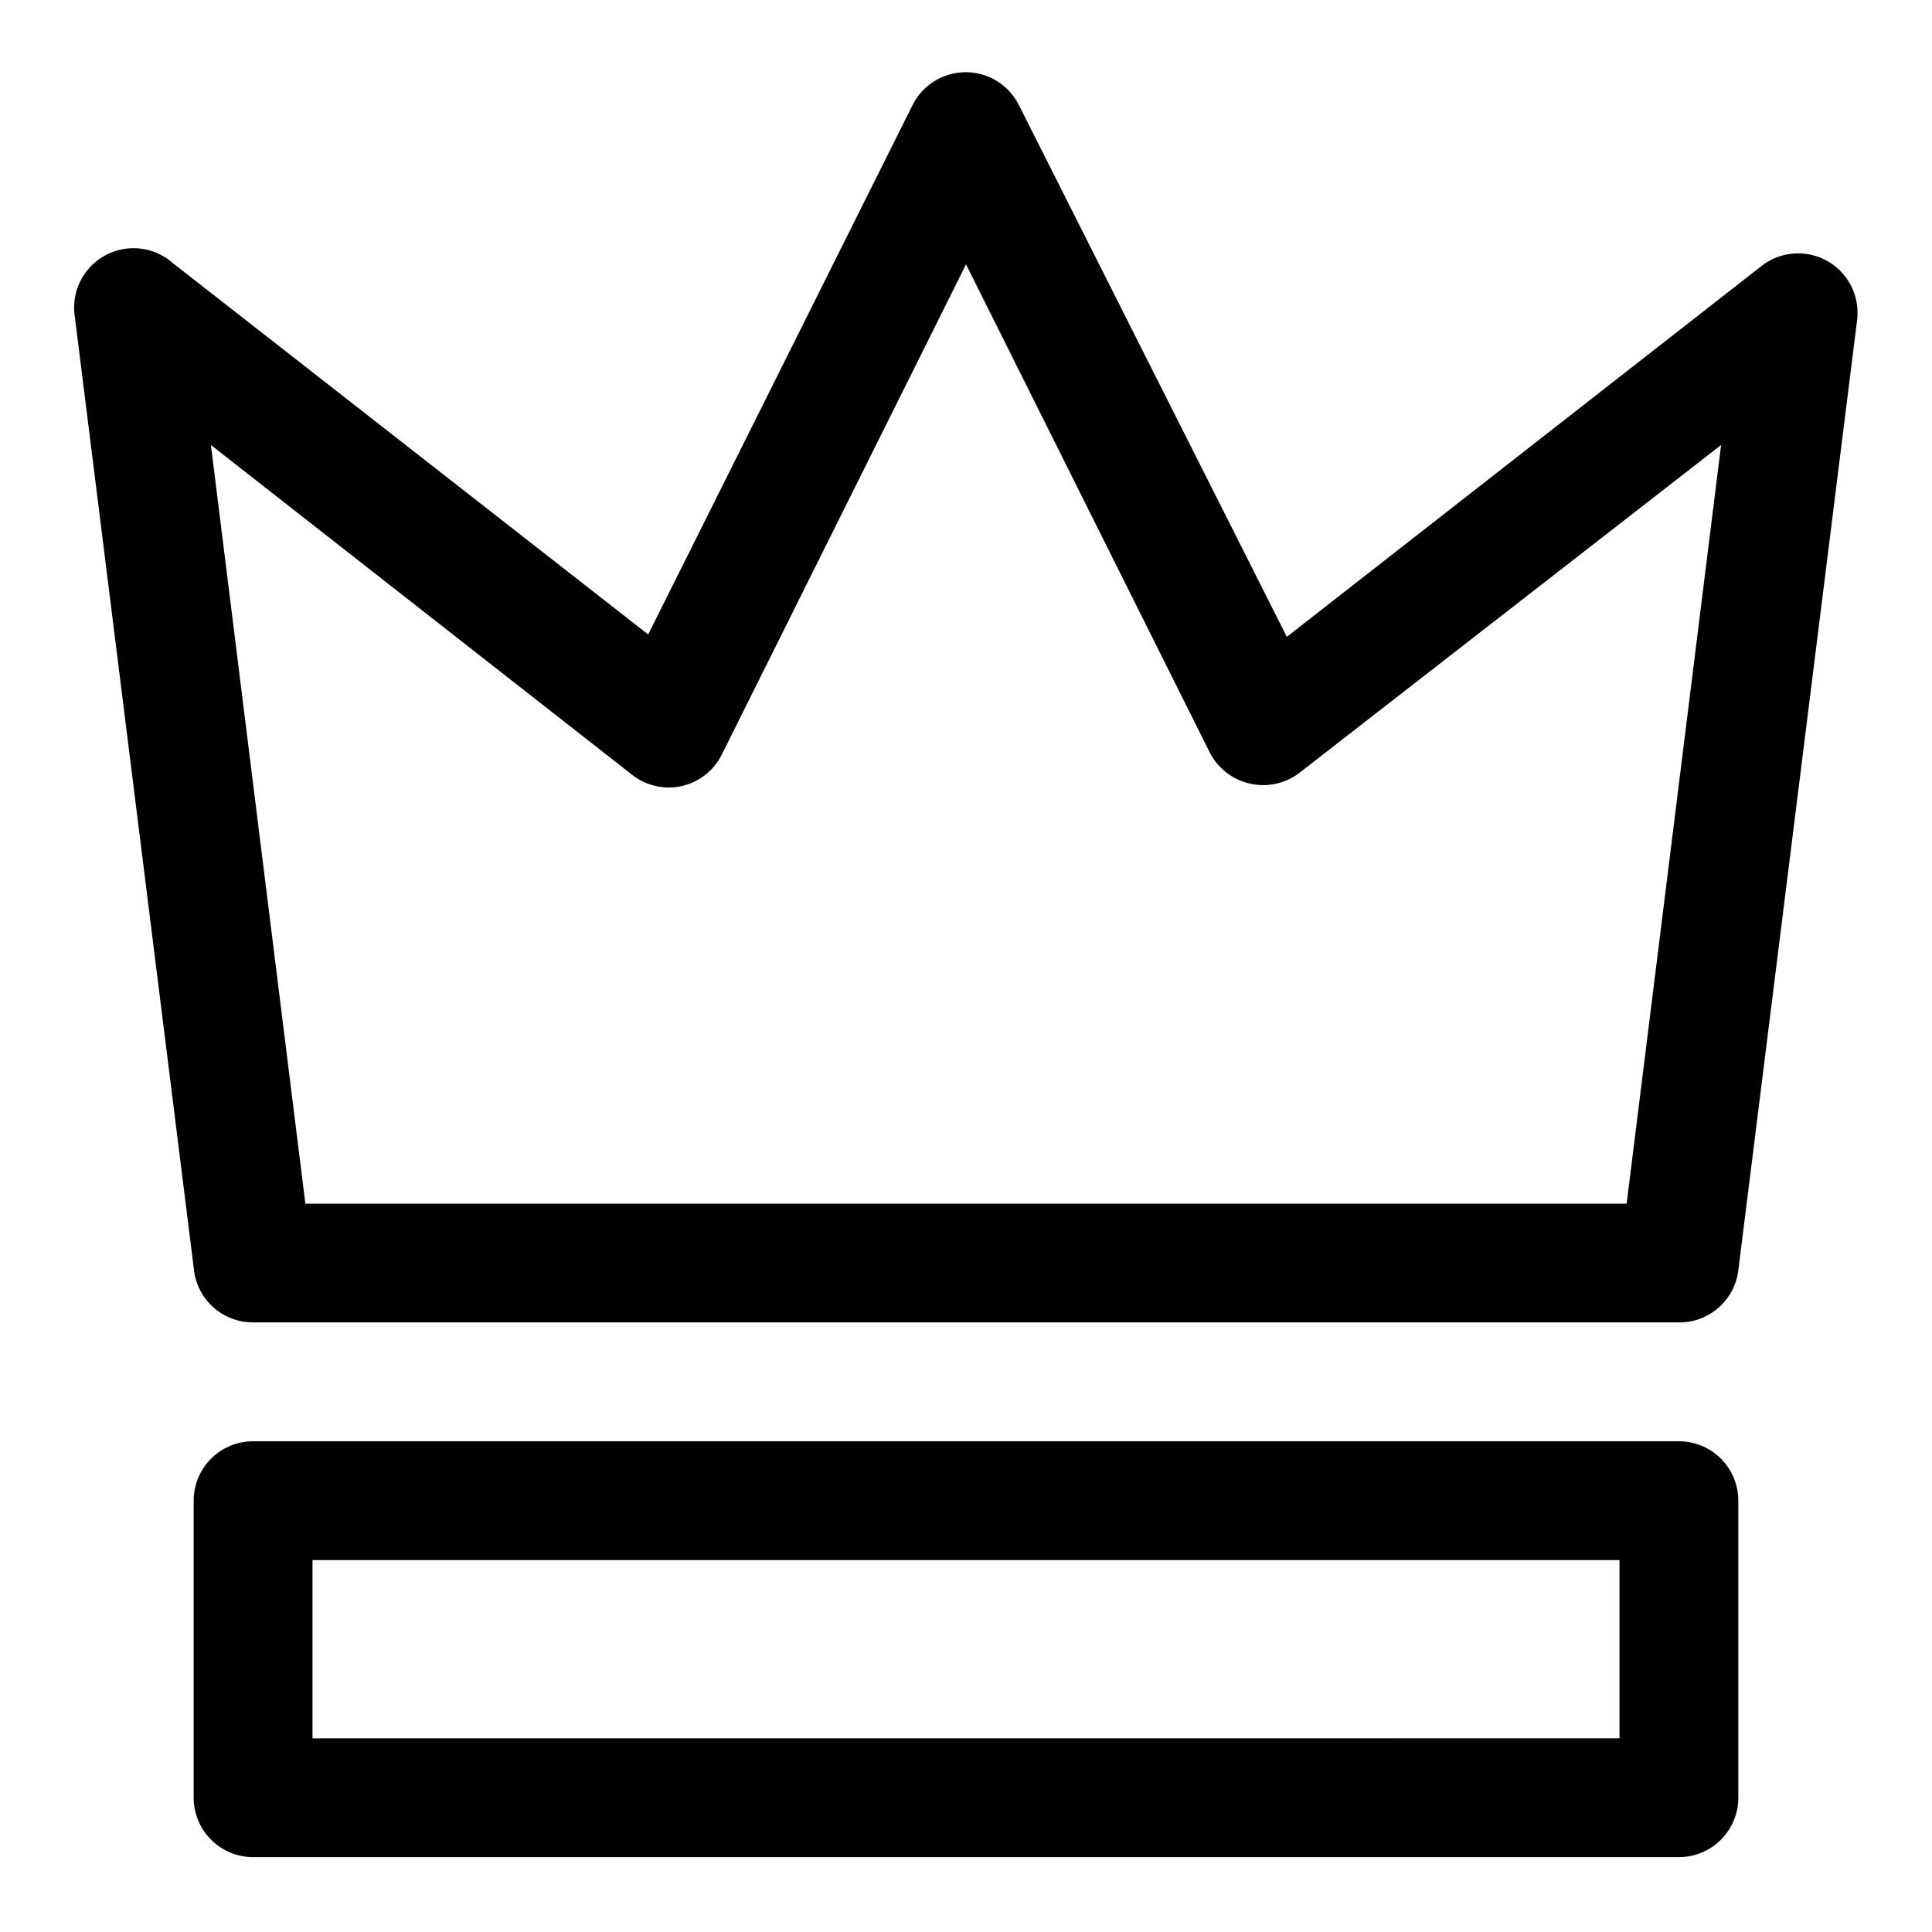
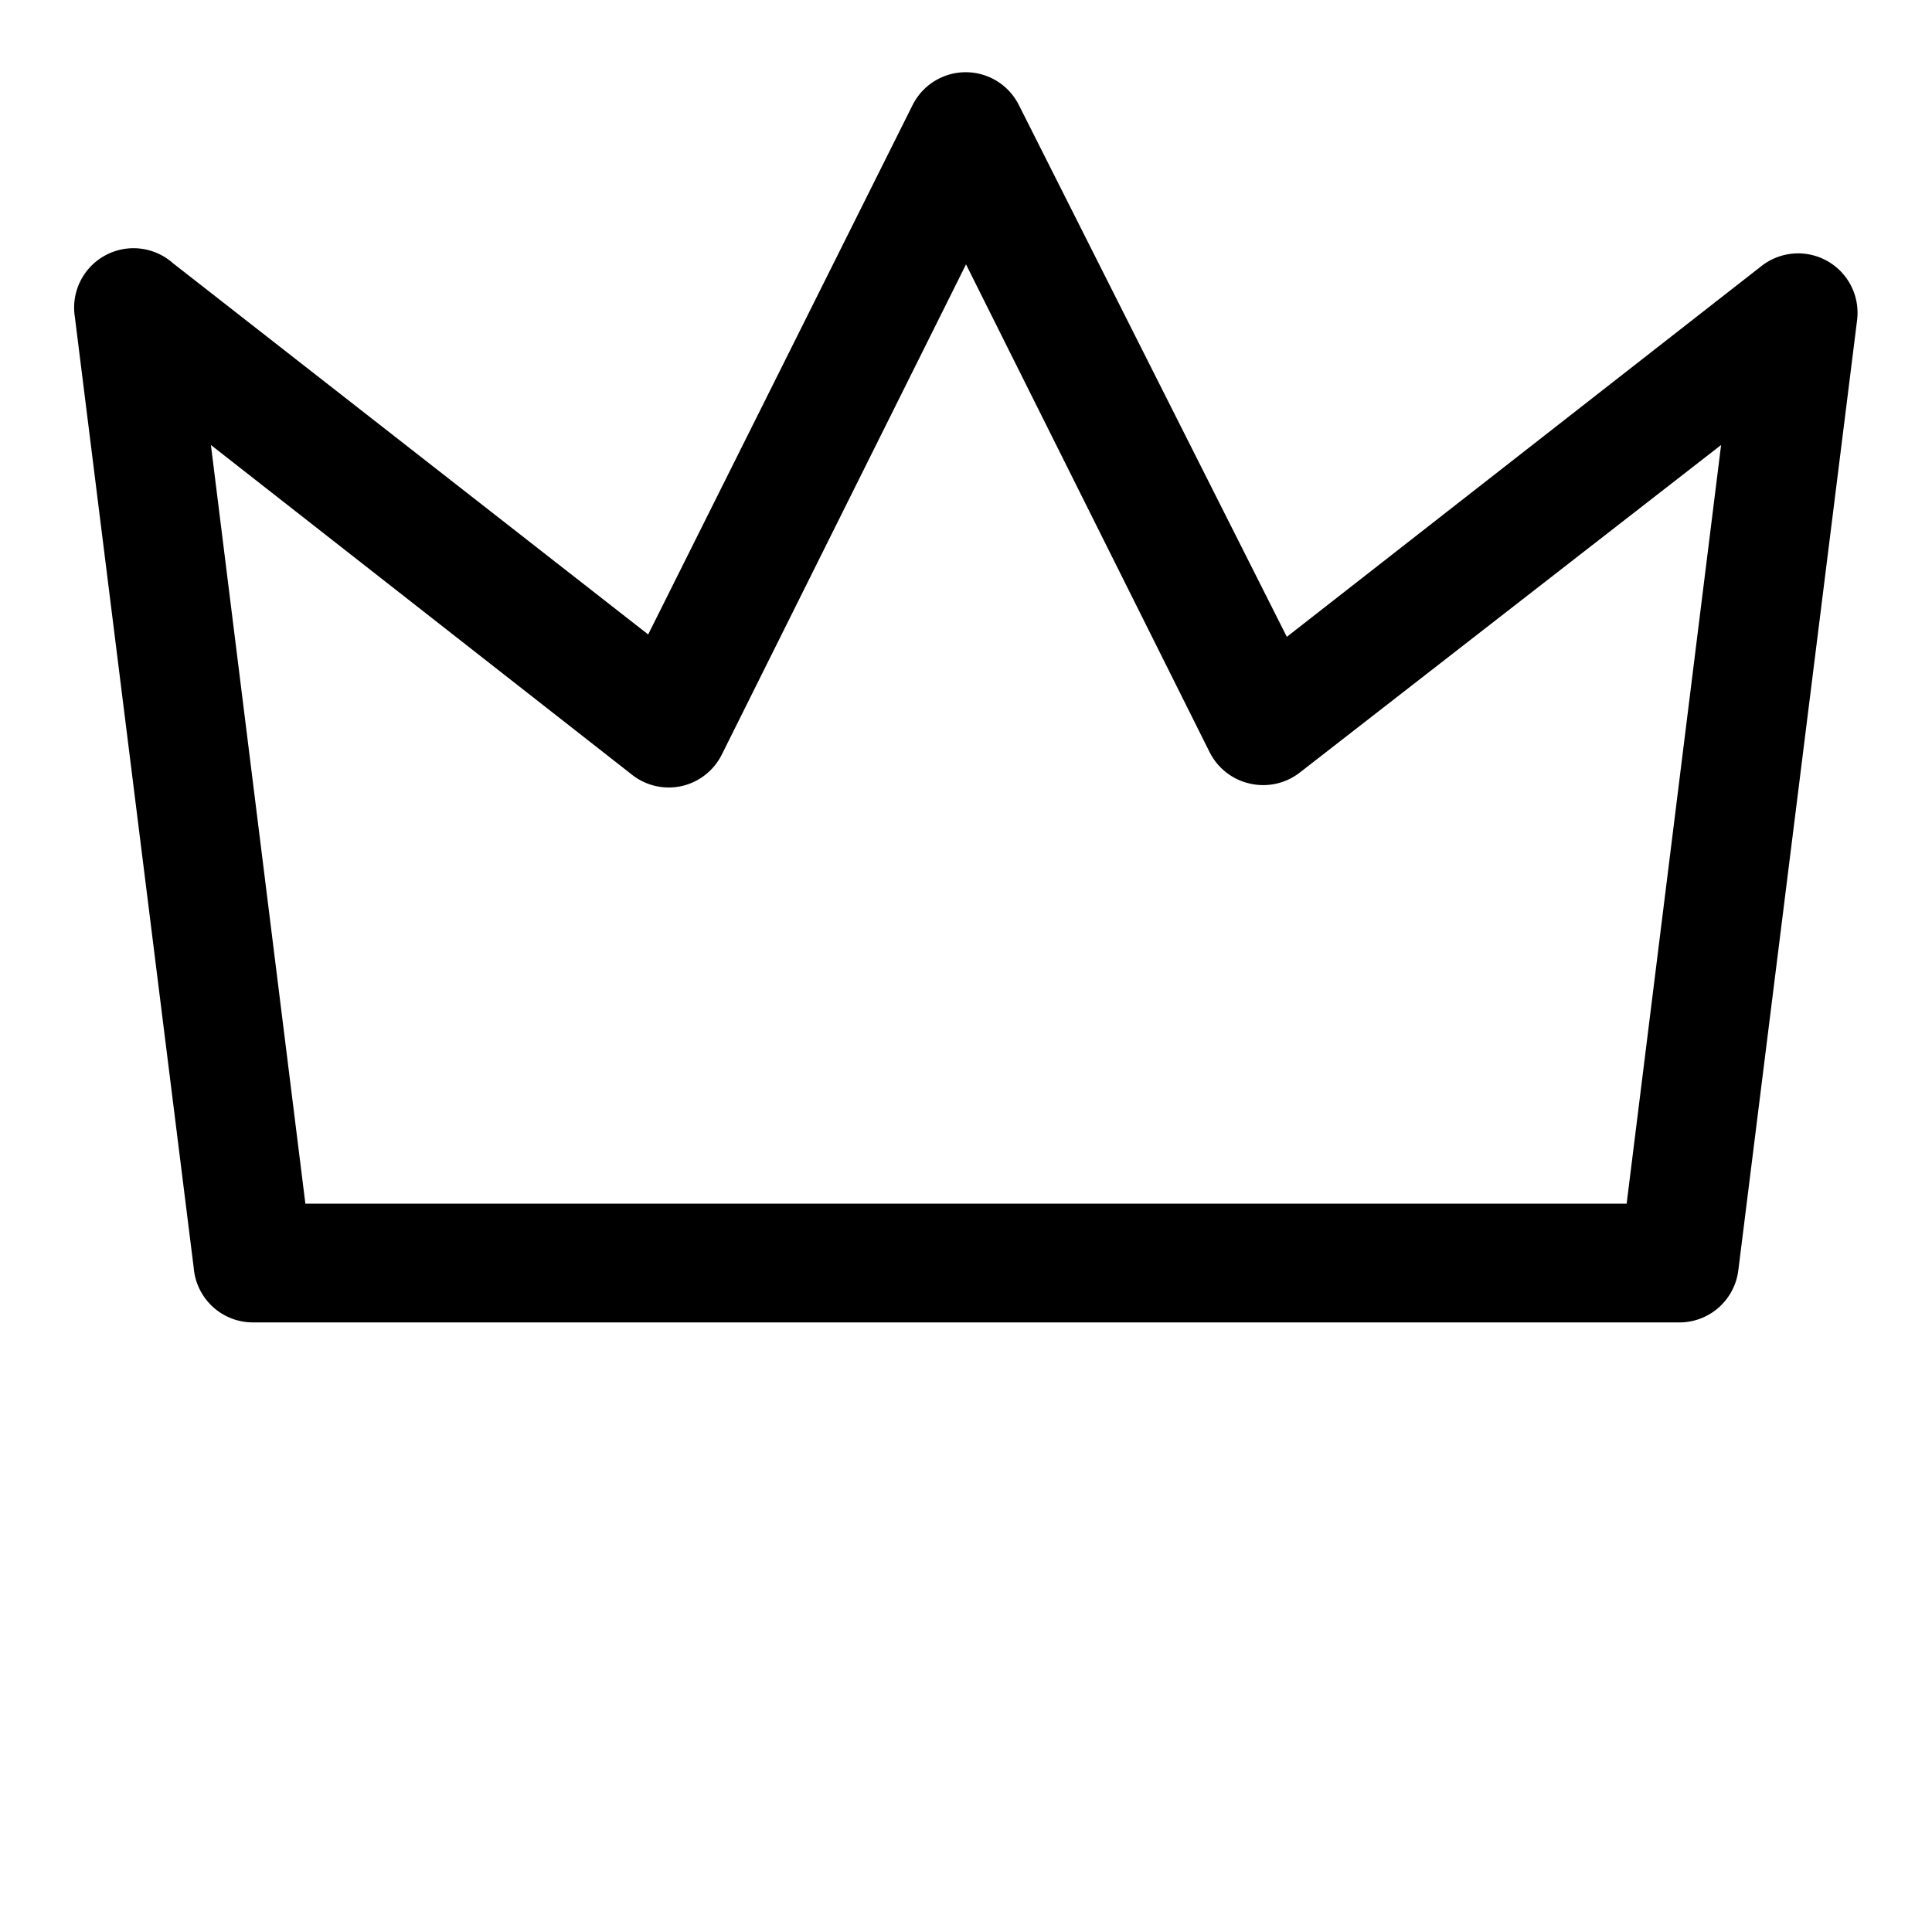
<svg xmlns="http://www.w3.org/2000/svg" fill="#000000" width="800px" height="800px" version="1.1" viewBox="144 144 512 512">
  <g>
    <path d="m211.07 494.46h377.86c3.871 0.031 7.613-1.367 10.516-3.922 2.902-2.555 4.766-6.09 5.231-9.93l31.488-251.91c0.477-4.113-0.688-8.25-3.242-11.512-2.551-3.266-6.289-5.391-10.398-5.914-4.106-0.527-8.258 0.586-11.551 3.098l-125.95 98.398-71.004-140.91c-1.75-3.512-4.75-6.242-8.406-7.66-3.656-1.414-7.715-1.414-11.371 0-3.66 1.418-6.656 4.148-8.406 7.66l-70.062 140.28-125.95-98.398 0.004-0.004c-3.266-2.891-7.582-4.301-11.926-3.891-4.34 0.414-8.316 2.606-10.98 6.059-2.664 3.453-3.777 7.856-3.074 12.16l31.488 251.91v-0.004c0.32 3.957 2.117 7.644 5.035 10.328 2.918 2.688 6.746 4.172 10.711 4.156zm100.61-145v0.004c3.719 2.84 8.504 3.879 13.066 2.832 4.586-1.062 8.457-4.125 10.547-8.344l64.711-129.89 64.551 129.26c2.125 4.254 6.059 7.324 10.703 8.344 4.562 1.043 9.352 0.004 13.07-2.832l111.78-86.906-25.031 201.05h-350.15l-25.035-201.05z" />
-     <path d="m588.93 525.95h-377.86c-4.176 0-8.18 1.66-11.133 4.613s-4.613 6.957-4.613 11.133v78.719c0 4.176 1.66 8.18 4.613 11.133s6.957 4.613 11.133 4.613h377.86c4.176 0 8.18-1.66 11.133-4.613s4.613-6.957 4.613-11.133v-78.719c0-4.176-1.66-8.18-4.613-11.133s-6.957-4.613-11.133-4.613zm-15.742 78.719-346.37 0.004v-47.234h346.37z" />
  </g>
</svg>